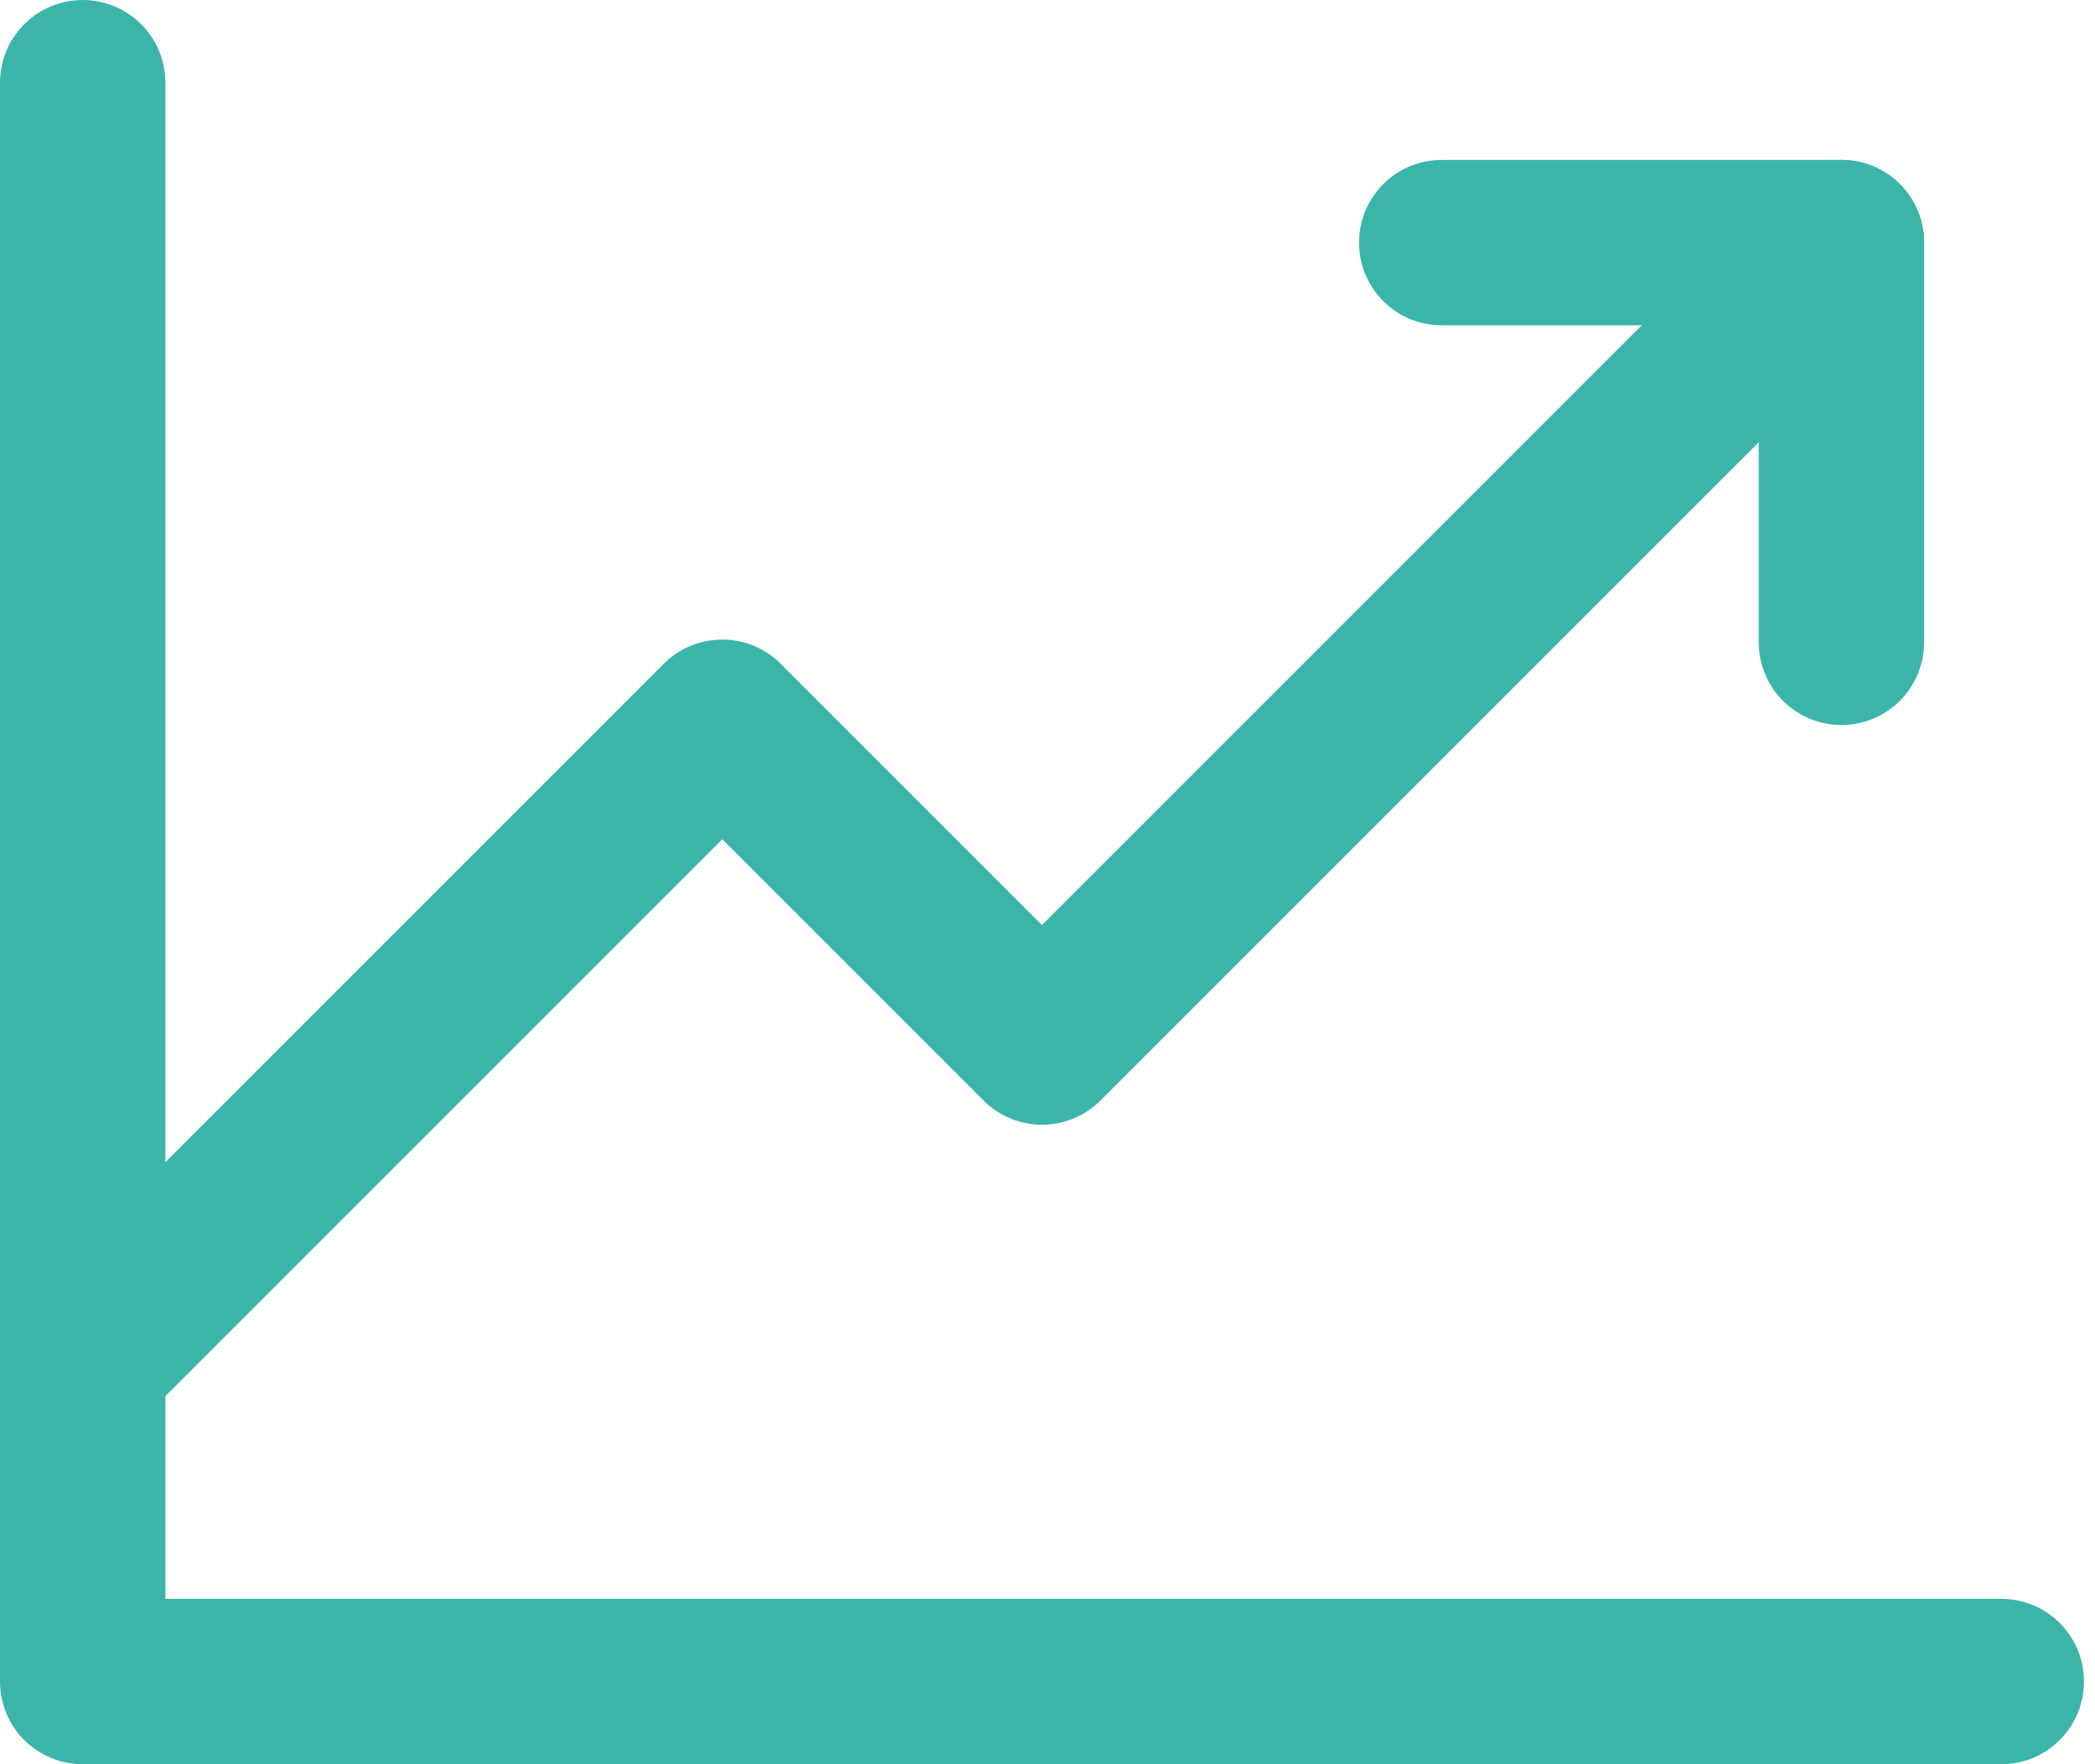
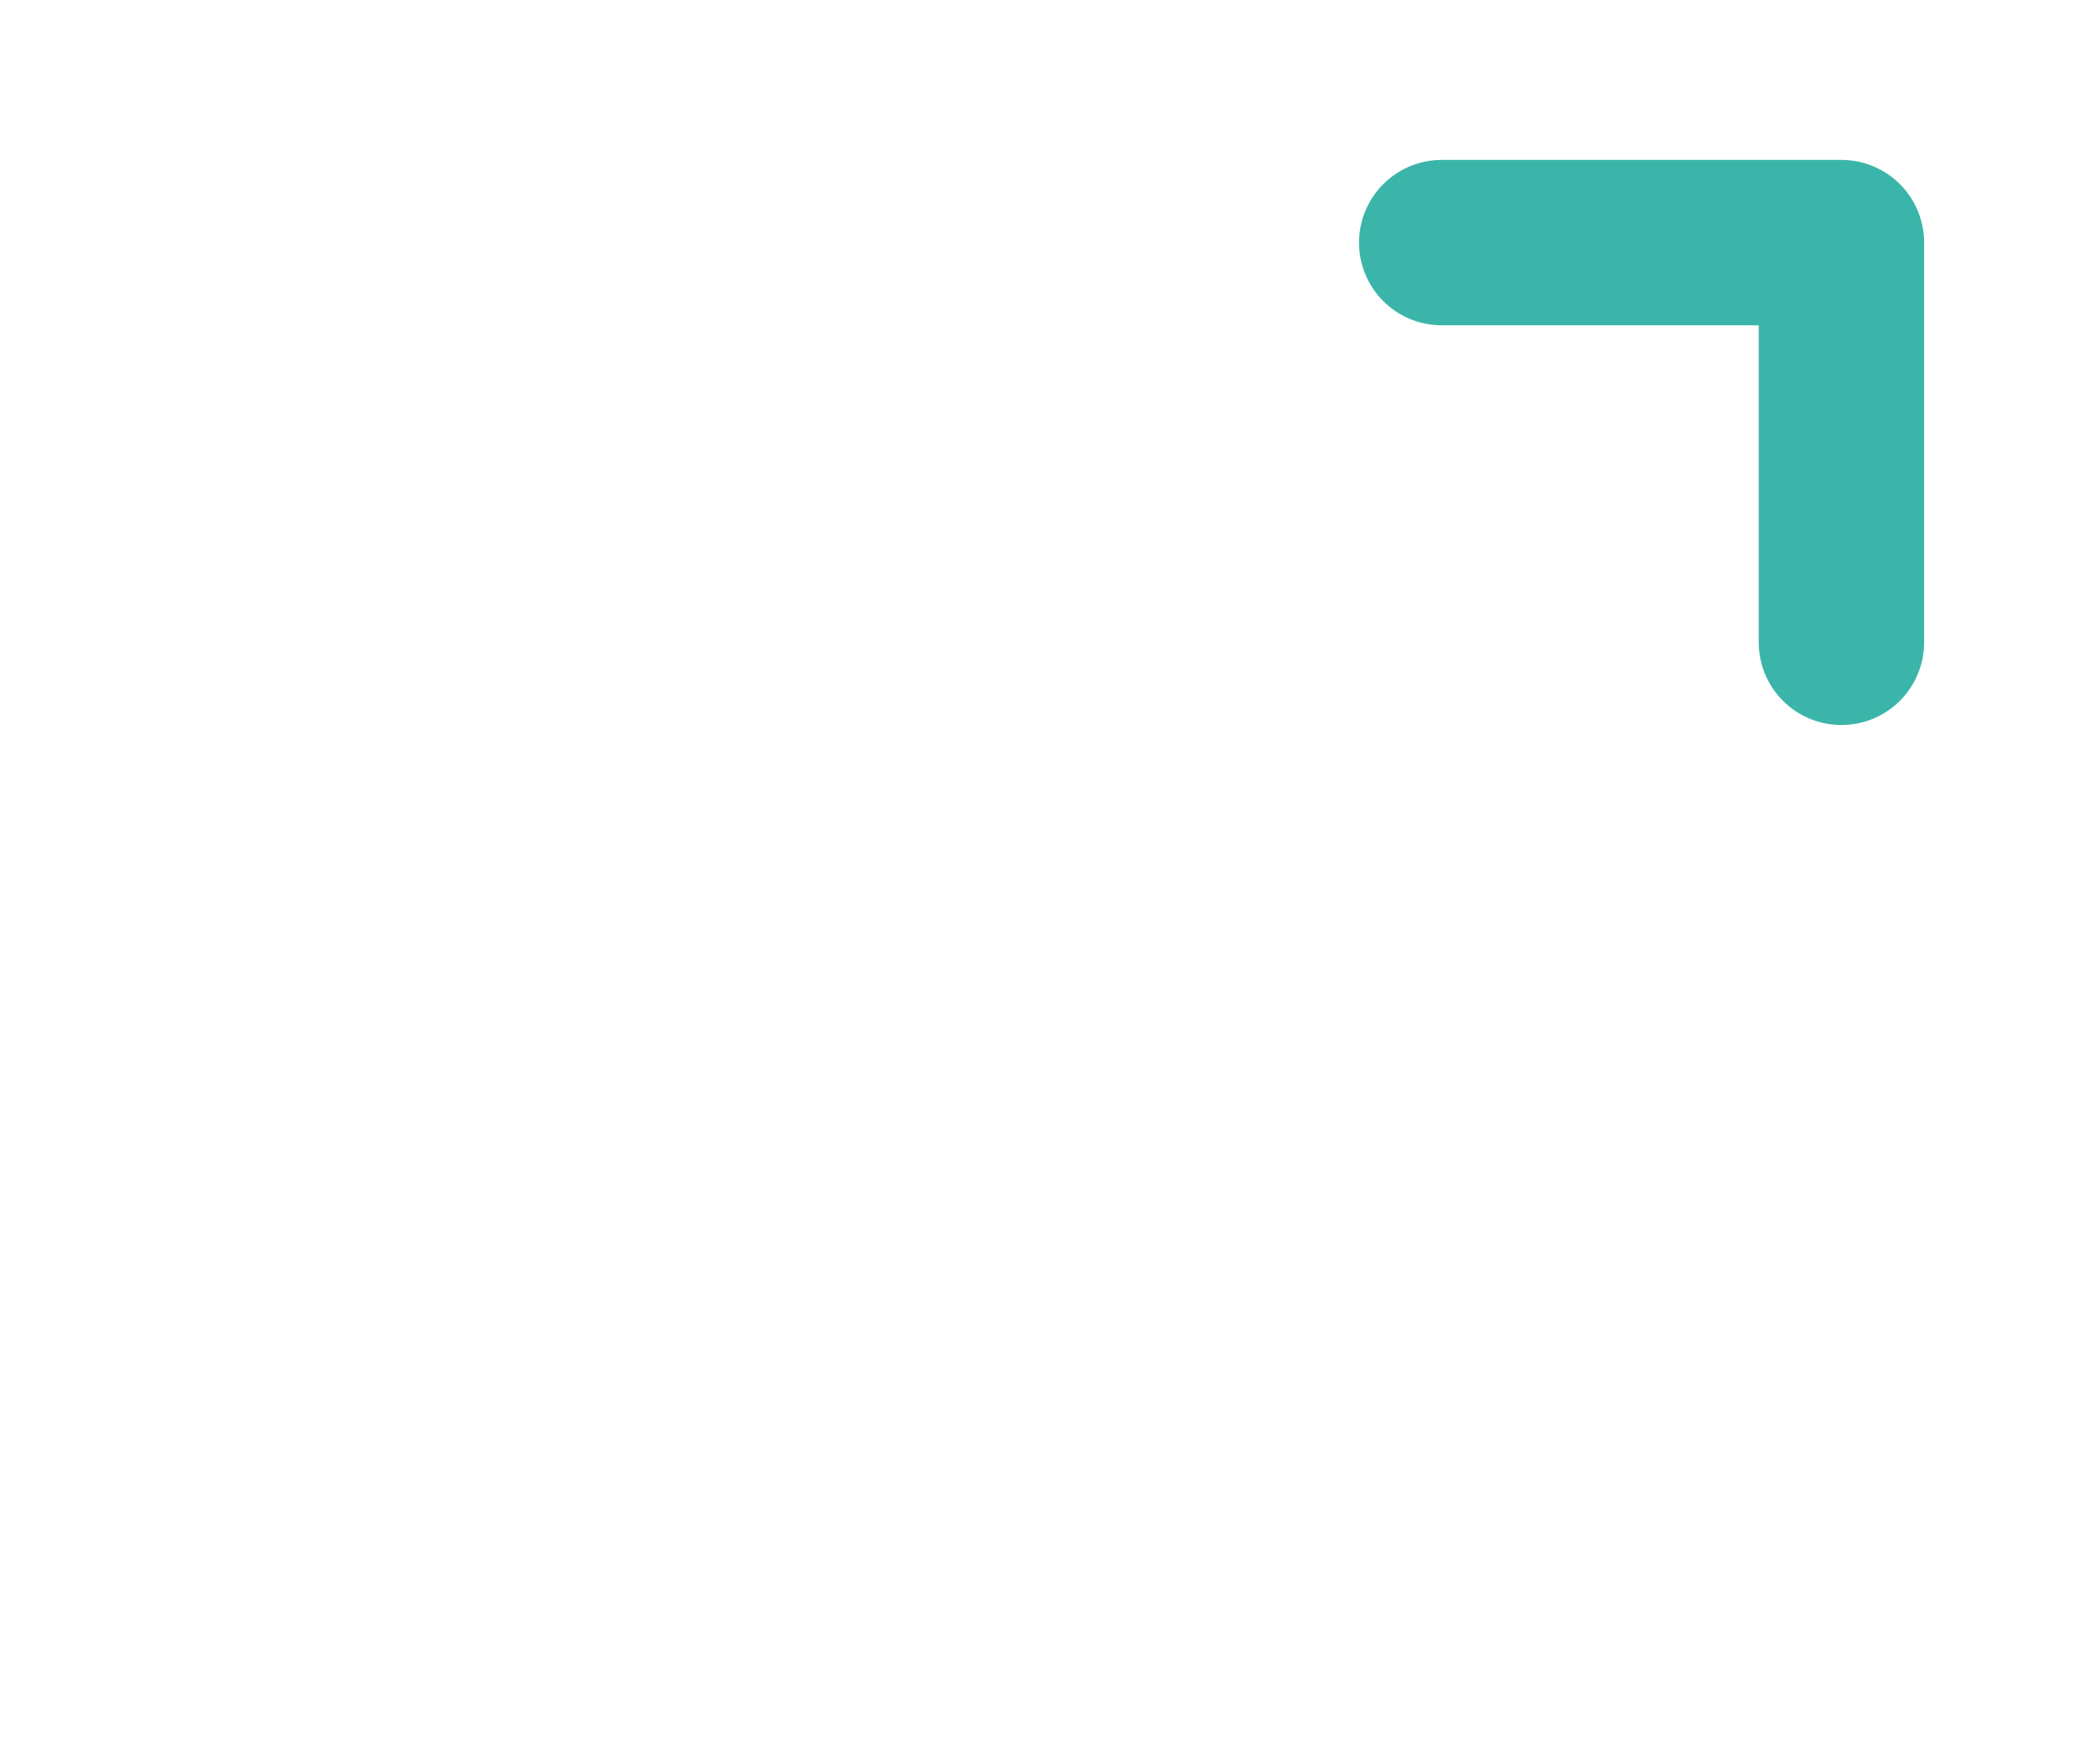
<svg xmlns="http://www.w3.org/2000/svg" width="76" height="64" viewBox="0 0 76 64" fill="none">
-   <path d="M72.6 61H3V3" stroke="#3BB5A9" stroke-width="6" stroke-linecap="round" stroke-linejoin="round" />
-   <path d="M66.8 8.801L37.8 37.801L26.2 26.201L3 49.401" stroke="#3BB5A9" stroke-width="6" stroke-linecap="round" stroke-linejoin="round" />
  <path d="M66.801 23.301V8.801H52.301" stroke="#3BB5A9" stroke-width="6" stroke-linecap="round" stroke-linejoin="round" />
</svg>